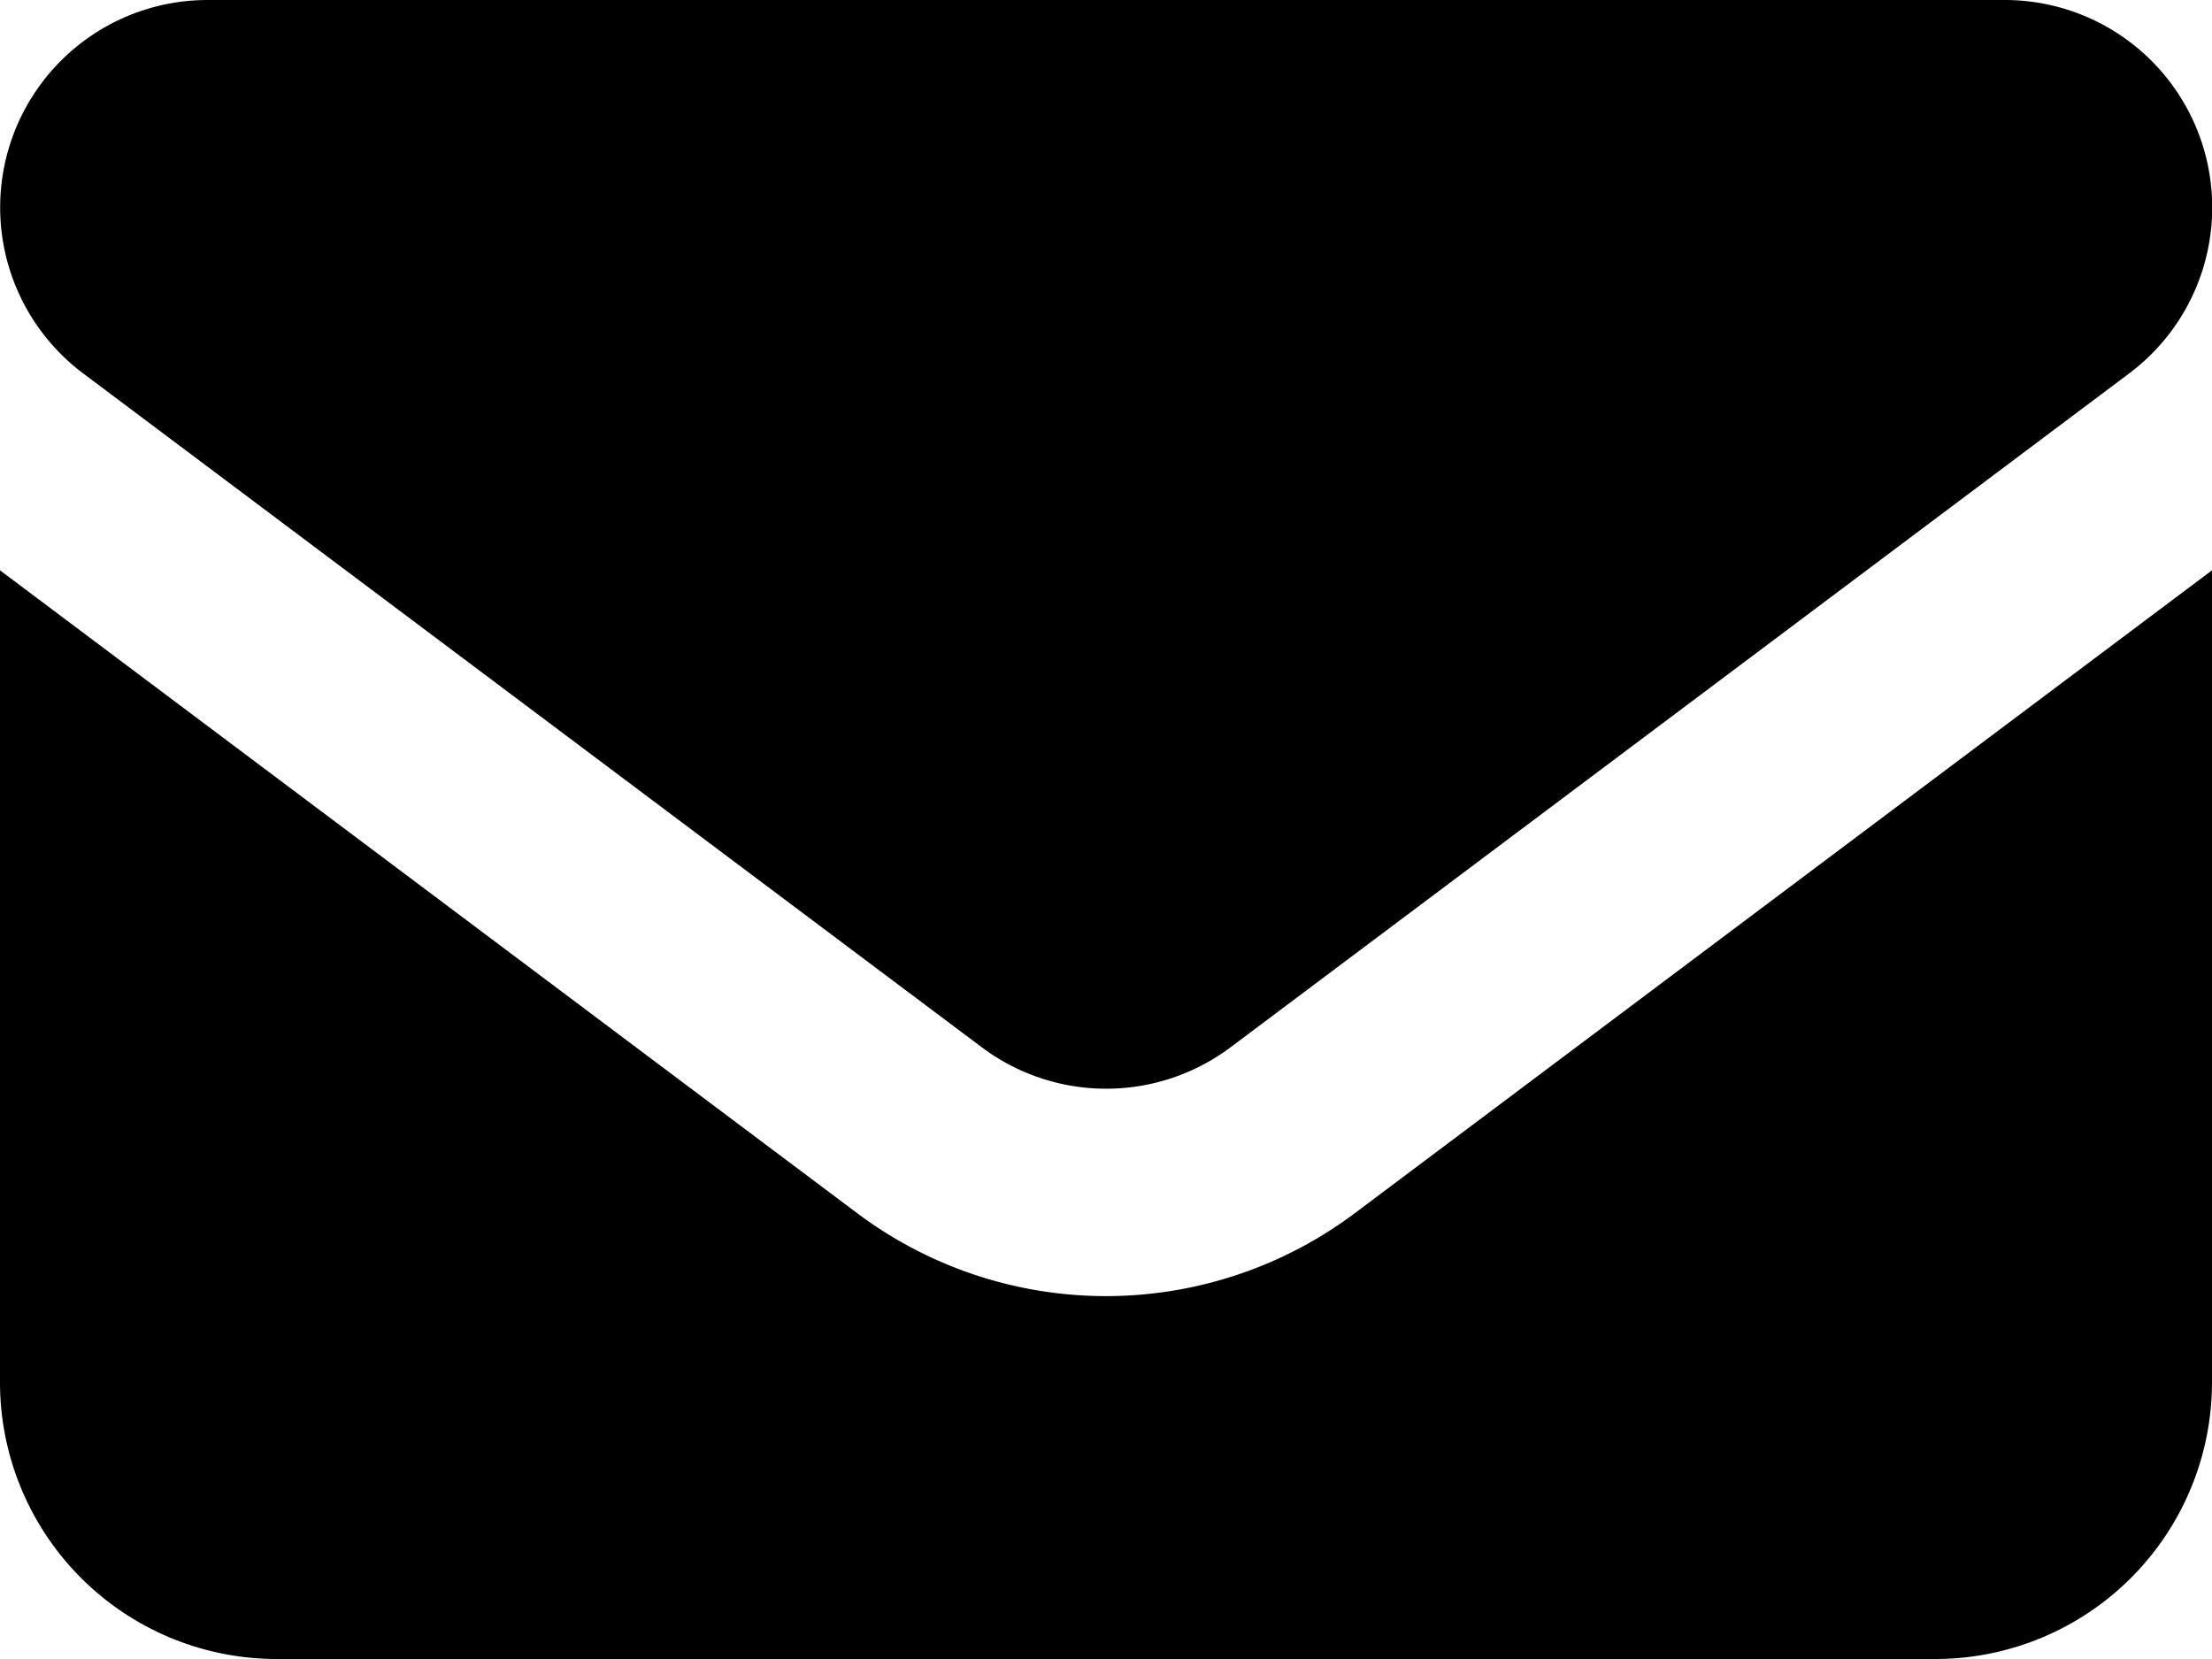
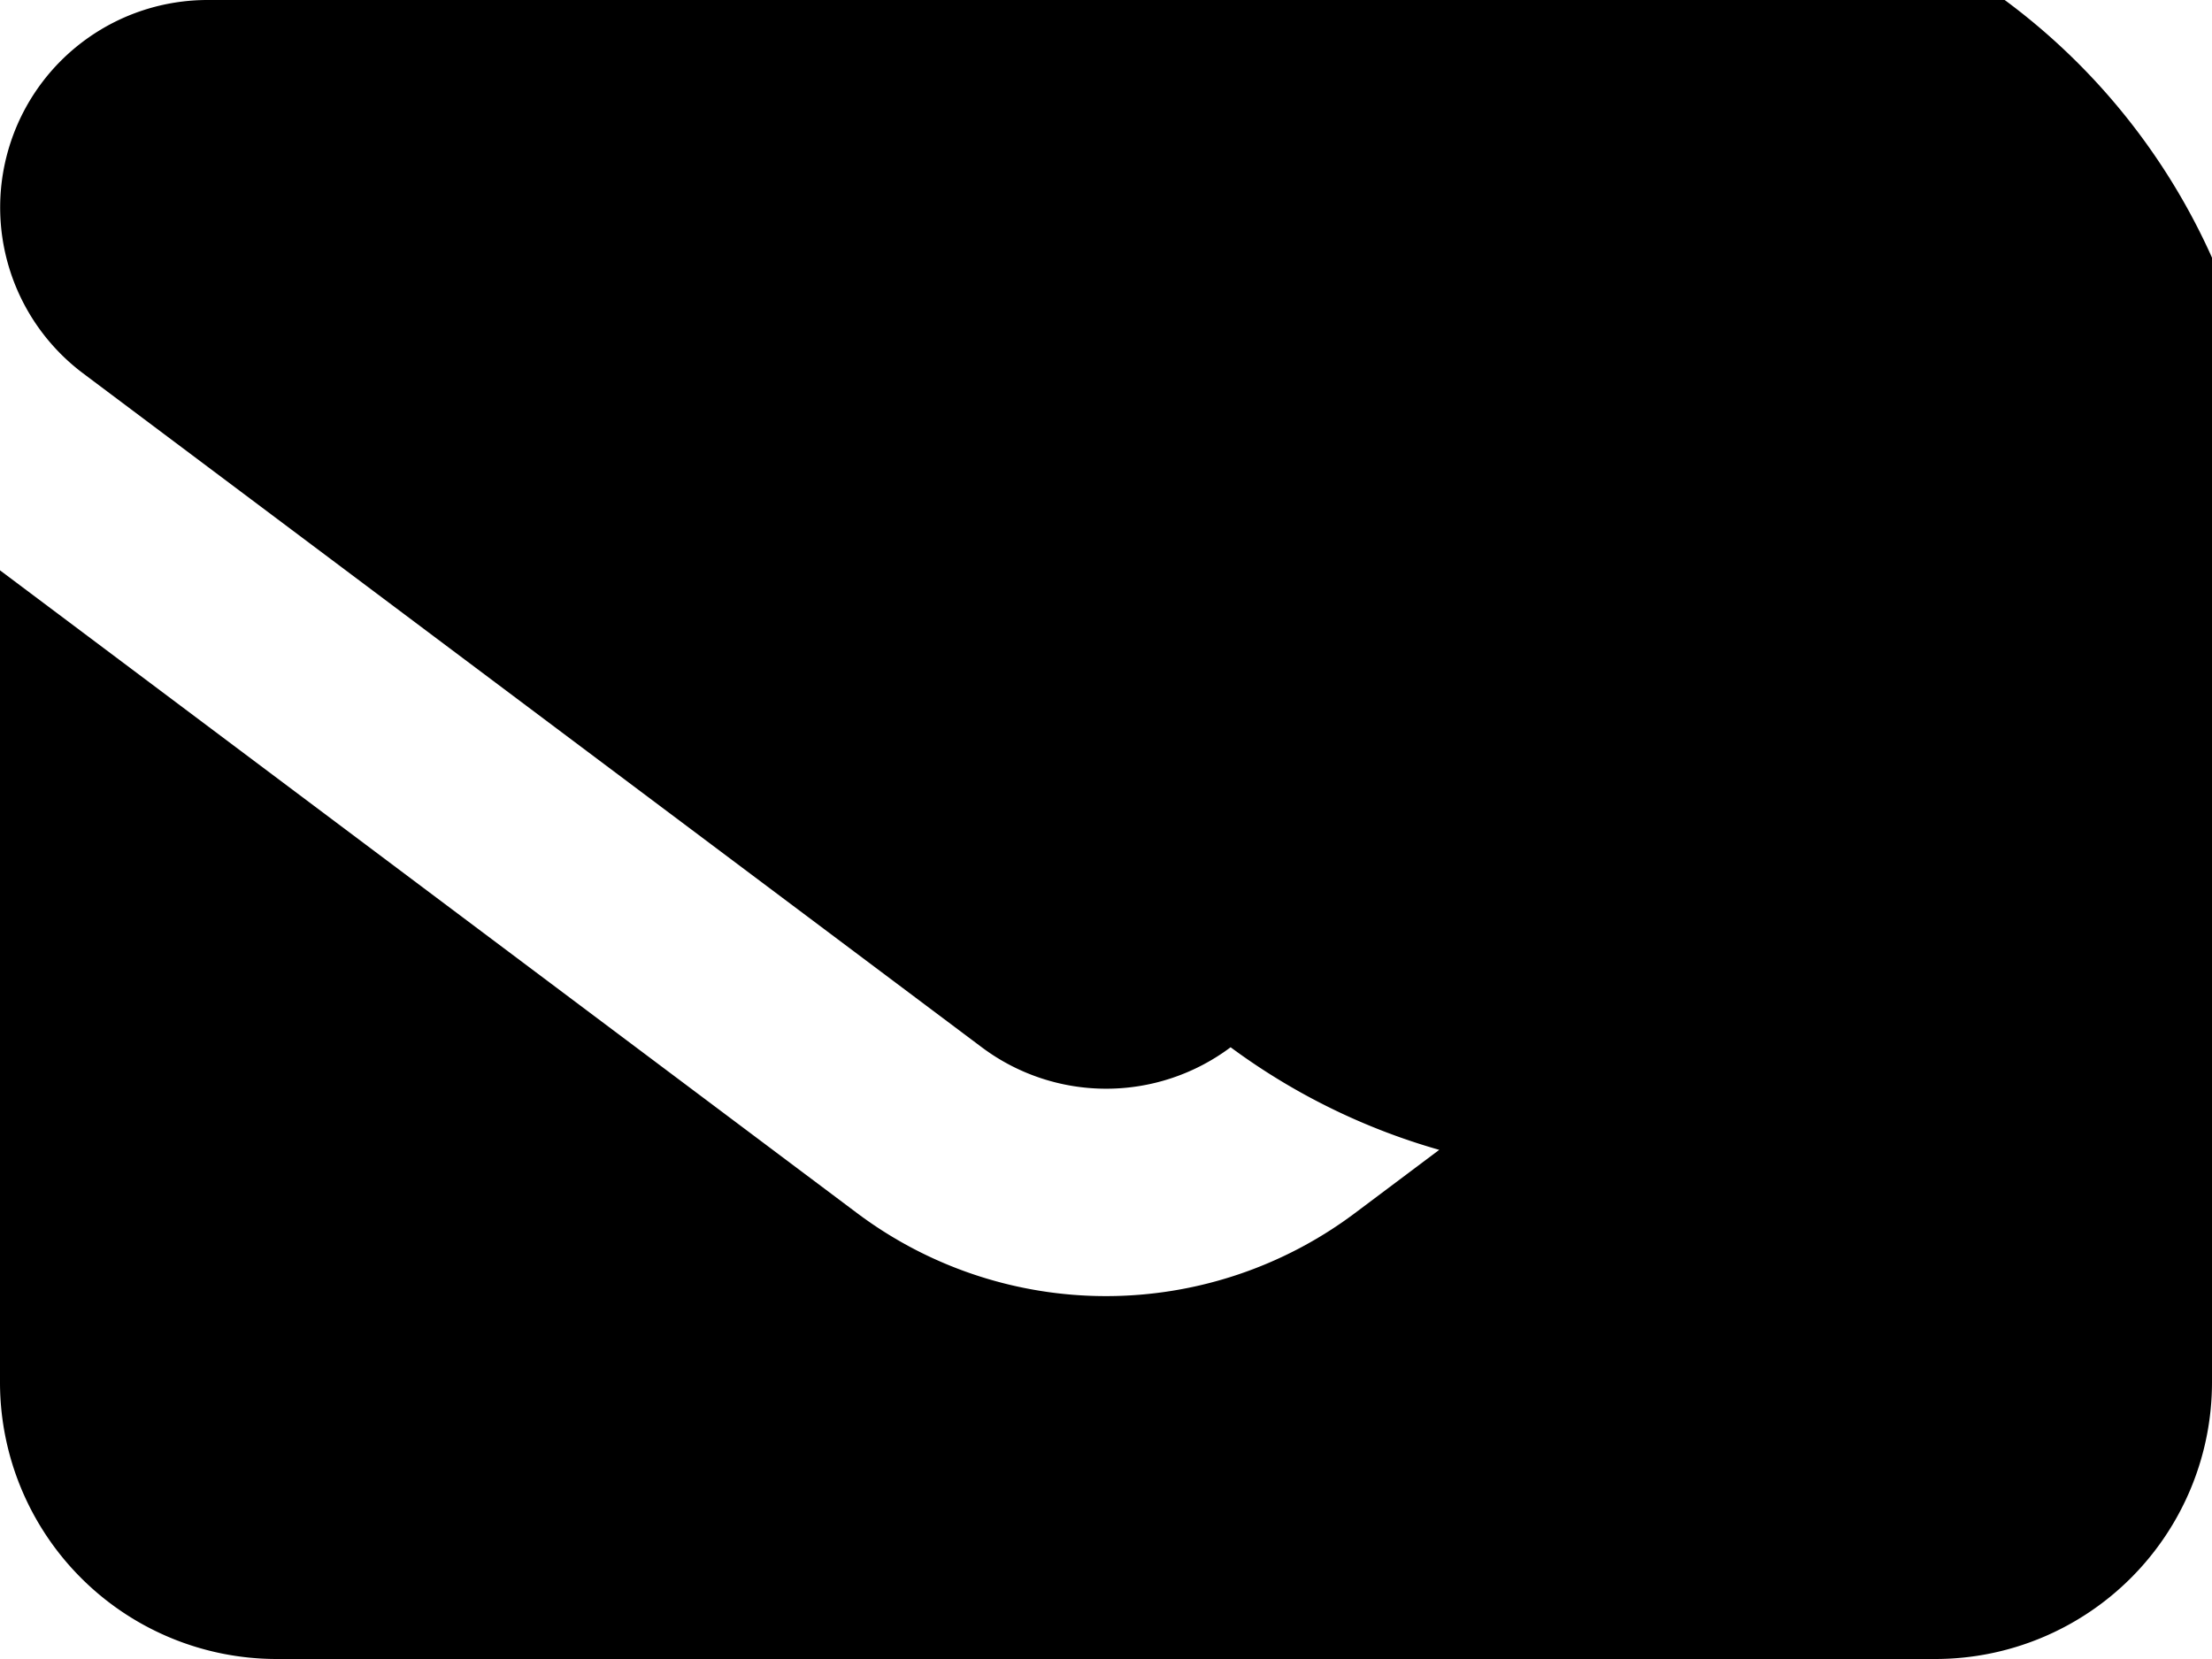
<svg xmlns="http://www.w3.org/2000/svg" width="18" height="13.5" viewBox="0 0 18 13.5">
-   <path id="envelope-solid-full" d="M65.688,128a1.688,1.688,0,0,0-1.012,3.038l7.313,5.484a1.688,1.688,0,0,0,2.025,0l7.313-5.484A1.688,1.688,0,0,0,80.313,128ZM64,132.641v6.609a2.252,2.252,0,0,0,2.25,2.25h13.5A2.252,2.252,0,0,0,82,139.25v-6.609l-6.975,5.231a3.375,3.375,0,0,1-4.05,0Z" transform="translate(-64 -128)" />
+   <path id="envelope-solid-full" d="M65.688,128a1.688,1.688,0,0,0-1.012,3.038l7.313,5.484a1.688,1.688,0,0,0,2.025,0A1.688,1.688,0,0,0,80.313,128ZM64,132.641v6.609a2.252,2.252,0,0,0,2.25,2.25h13.5A2.252,2.252,0,0,0,82,139.25v-6.609l-6.975,5.231a3.375,3.375,0,0,1-4.05,0Z" transform="translate(-64 -128)" />
</svg>